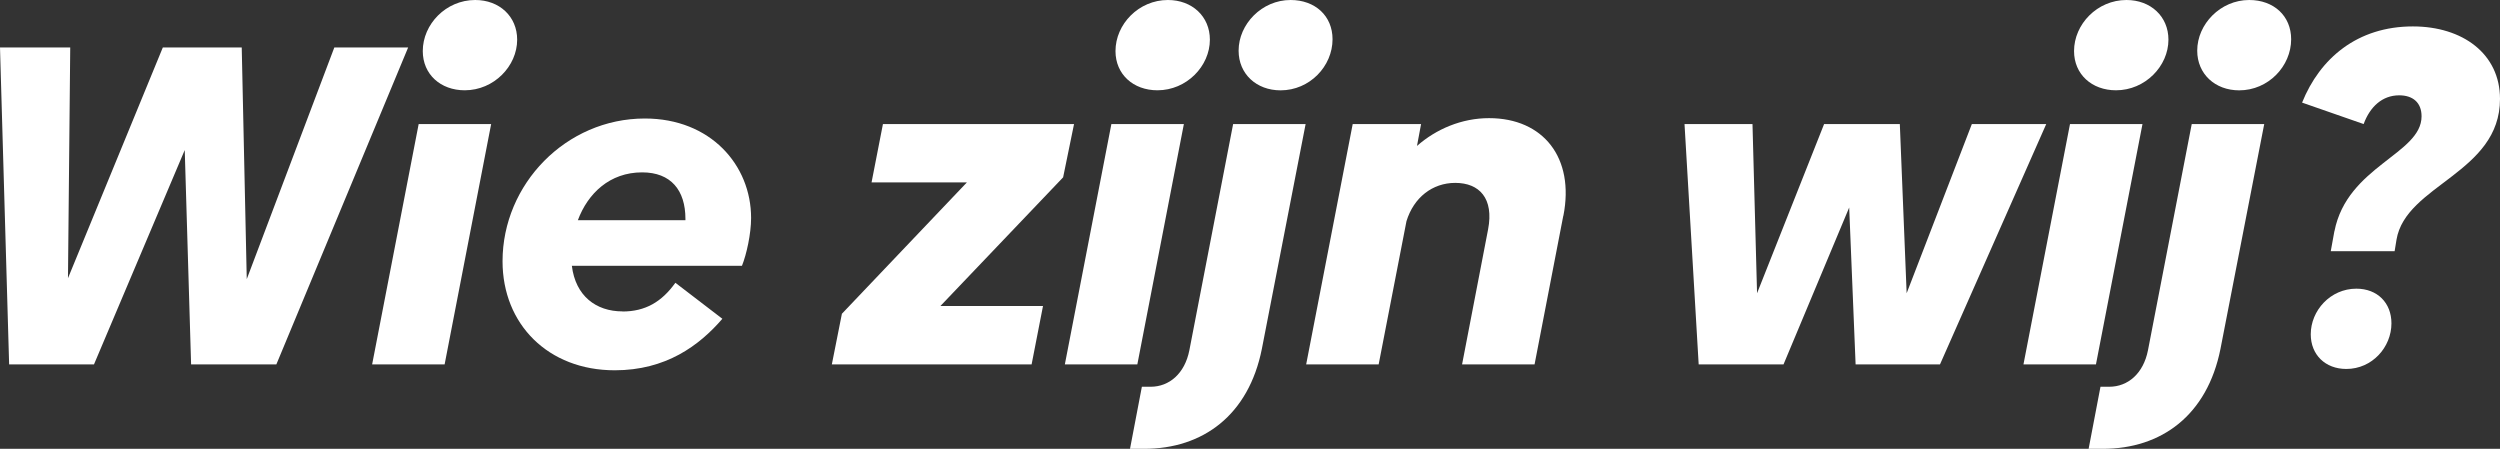
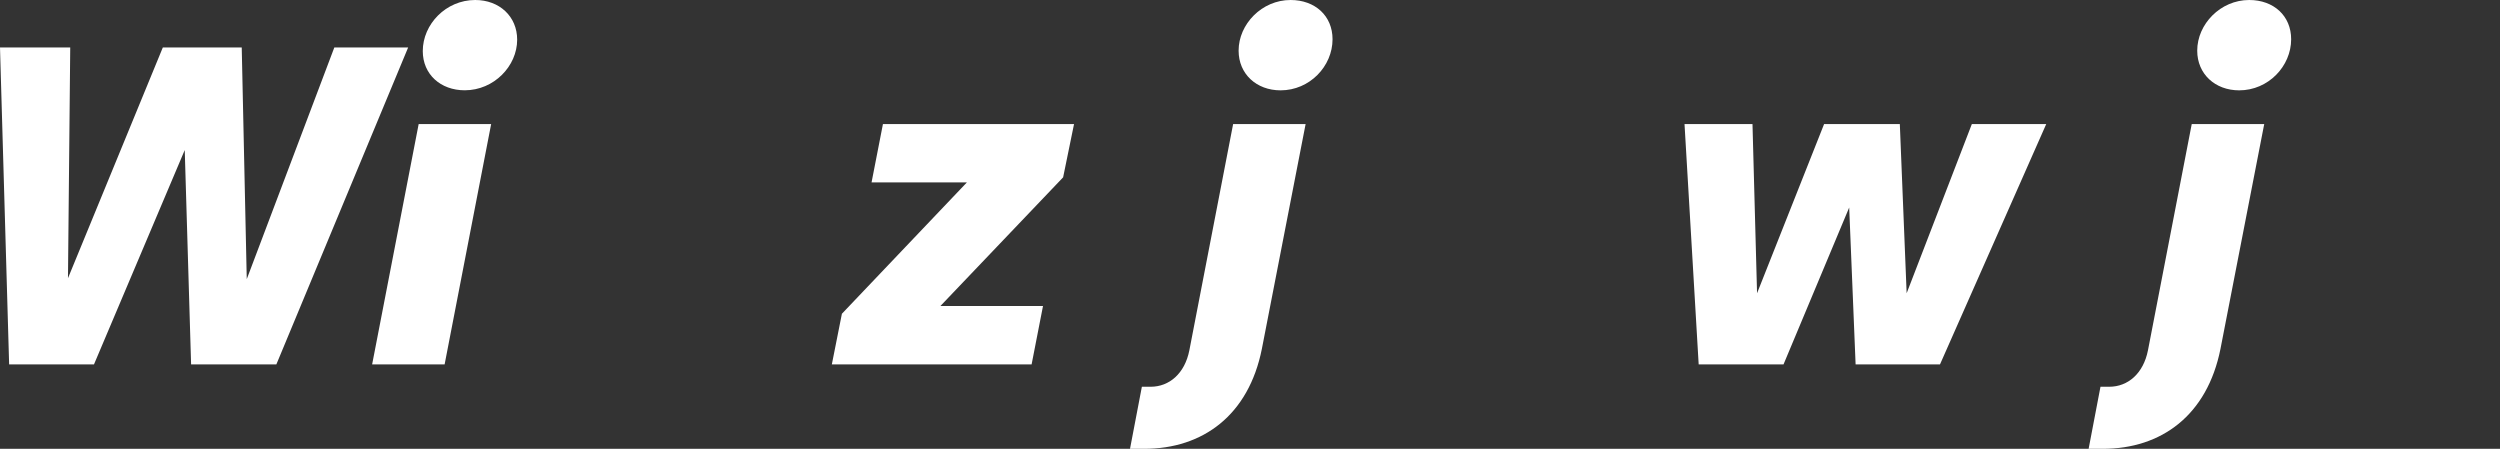
<svg xmlns="http://www.w3.org/2000/svg" id="Laag_2" viewBox="0 0 487.32 87.48">
  <rect x="0" y="0" width="487.32" height="87.48" fill="#333333" stroke="none" />
  <defs>
    <style>
      .cls-1 {
        fill: #fff;
      }
    </style>
  </defs>
  <g id="Laag_1-2" data-name="Laag_1">
    <g>
      <path class="cls-1" d="M79.56,9.25l-25.69,61.78h-16.62l-1.24-41.78-17.69,41.78H1.78L0,9.25h13.69l-.44,44.98L31.74,9.25h15.38l.98,45.16,17.07-45.16h14.4Z" />
      <path class="cls-1" d="M81.61,24.18h14.13l-9.07,46.85h-14.13l9.07-46.85ZM82.41,9.96c0-5.25,4.53-9.96,10.22-9.96,4.71,0,8.18,3.2,8.18,7.73,0,5.16-4.53,9.87-10.22,9.87-4.71,0-8.18-3.11-8.18-7.64Z" />
-       <path class="cls-1" d="M121.34,60.72c4.44,0,7.65-1.87,10.31-5.6l9.16,7.02c-4.53,5.25-11.02,10.04-20.98,10.04-12.98,0-21.87-8.98-21.87-21.25,0-15.02,12.36-27.83,27.74-27.83,12.8,0,20.71,9.07,20.71,19.38,0,3.11-.89,7.11-1.78,9.33h-33.16c.71,5.87,4.71,8.89,9.87,8.89ZM133.61,42.94v-.27c0-5.6-2.84-9.07-8.44-9.07-6.31,0-10.58,4.09-12.53,9.33h20.98Z" />
      <path class="cls-1" d="M207.22,34.58l-23.91,25.07h20l-2.22,11.38h-38.94l1.96-9.87,24.36-25.6h-18.58l2.22-11.38h37.25l-2.13,10.4Z" />
-       <path class="cls-1" d="M216.64,24.18h14.13l-9.07,46.85h-14.13l9.07-46.85ZM217.44,9.96c0-5.25,4.53-9.96,10.22-9.96,4.71,0,8.18,3.2,8.18,7.73,0,5.16-4.53,9.87-10.22,9.87-4.71,0-8.18-3.11-8.18-7.64Z" />
      <path class="cls-1" d="M222.59,75.39h1.69c3.65,0,6.67-2.58,7.56-7.11l8.53-44.09h14.13l-8.53,43.83c-2.58,12.89-11.47,19.47-22.94,19.47h-2.76l2.31-12.09ZM241.44,9.87c0-5.16,4.53-9.87,10.13-9.87,4.8,0,8.18,3.11,8.18,7.65,0,5.25-4.44,9.96-10.13,9.96-4.71,0-8.18-3.2-8.18-7.73Z" />
-       <path class="cls-1" d="M304.73,42.05l-5.6,28.98h-14.13l5.07-26.31c1.16-6.04-1.69-9.07-6.4-9.07-4.44,0-8.09,2.84-9.51,7.47l-5.42,27.91h-14.13l9.07-46.85h13.33l-.8,4.27c3.73-3.29,8.71-5.42,14.05-5.42,10.58,0,16.71,7.73,14.49,19.02Z" />
      <path class="cls-1" d="M398.87,24.18l-20.71,46.85h-16.45l-1.25-30.58-12.8,30.58h-16.54l-2.76-46.85h13.25l.89,32.98,13.07-32.98h14.76l1.33,32.98,12.71-32.98h14.49Z" />
-       <path class="cls-1" d="M403.5,24.18h14.13l-9.07,46.85h-14.13l9.07-46.85ZM404.29,9.96c0-5.25,4.53-9.96,10.22-9.96,4.71,0,8.18,3.2,8.18,7.73,0,5.16-4.53,9.87-10.22,9.87-4.71,0-8.18-3.11-8.18-7.64Z" />
      <path class="cls-1" d="M409.45,75.39h1.69c3.65,0,6.67-2.58,7.56-7.11l8.53-44.09h14.13l-8.53,43.83c-2.58,12.89-11.47,19.47-22.94,19.47h-2.76l2.31-12.09ZM428.3,9.87c0-5.16,4.53-9.87,10.13-9.87,4.8,0,8.18,3.11,8.18,7.65,0,5.25-4.44,9.96-10.13,9.96-4.71,0-8.18-3.2-8.18-7.73Z" />
-       <path class="cls-1" d="M455.05,45.07c2.49-12.71,16.98-15.02,16.98-22.4,0-2.67-1.69-4.09-4.36-4.09-3.29,0-5.69,2.22-6.93,5.6l-12-4.18c3.47-8.62,10.76-14.85,21.6-14.85,9.69,0,16.98,5.33,16.98,14.13,0,14.49-18.4,16.71-20.18,27.47l-.36,2.22h-12.45l.71-3.91ZM450.43,65.16c0-4.62,3.82-8.89,8.89-8.89,4.09,0,6.84,2.76,6.84,6.76,0,4.62-3.73,8.89-8.8,8.89-4.09,0-6.93-2.76-6.93-6.76Z" />
    </g>
  </g>
</svg>